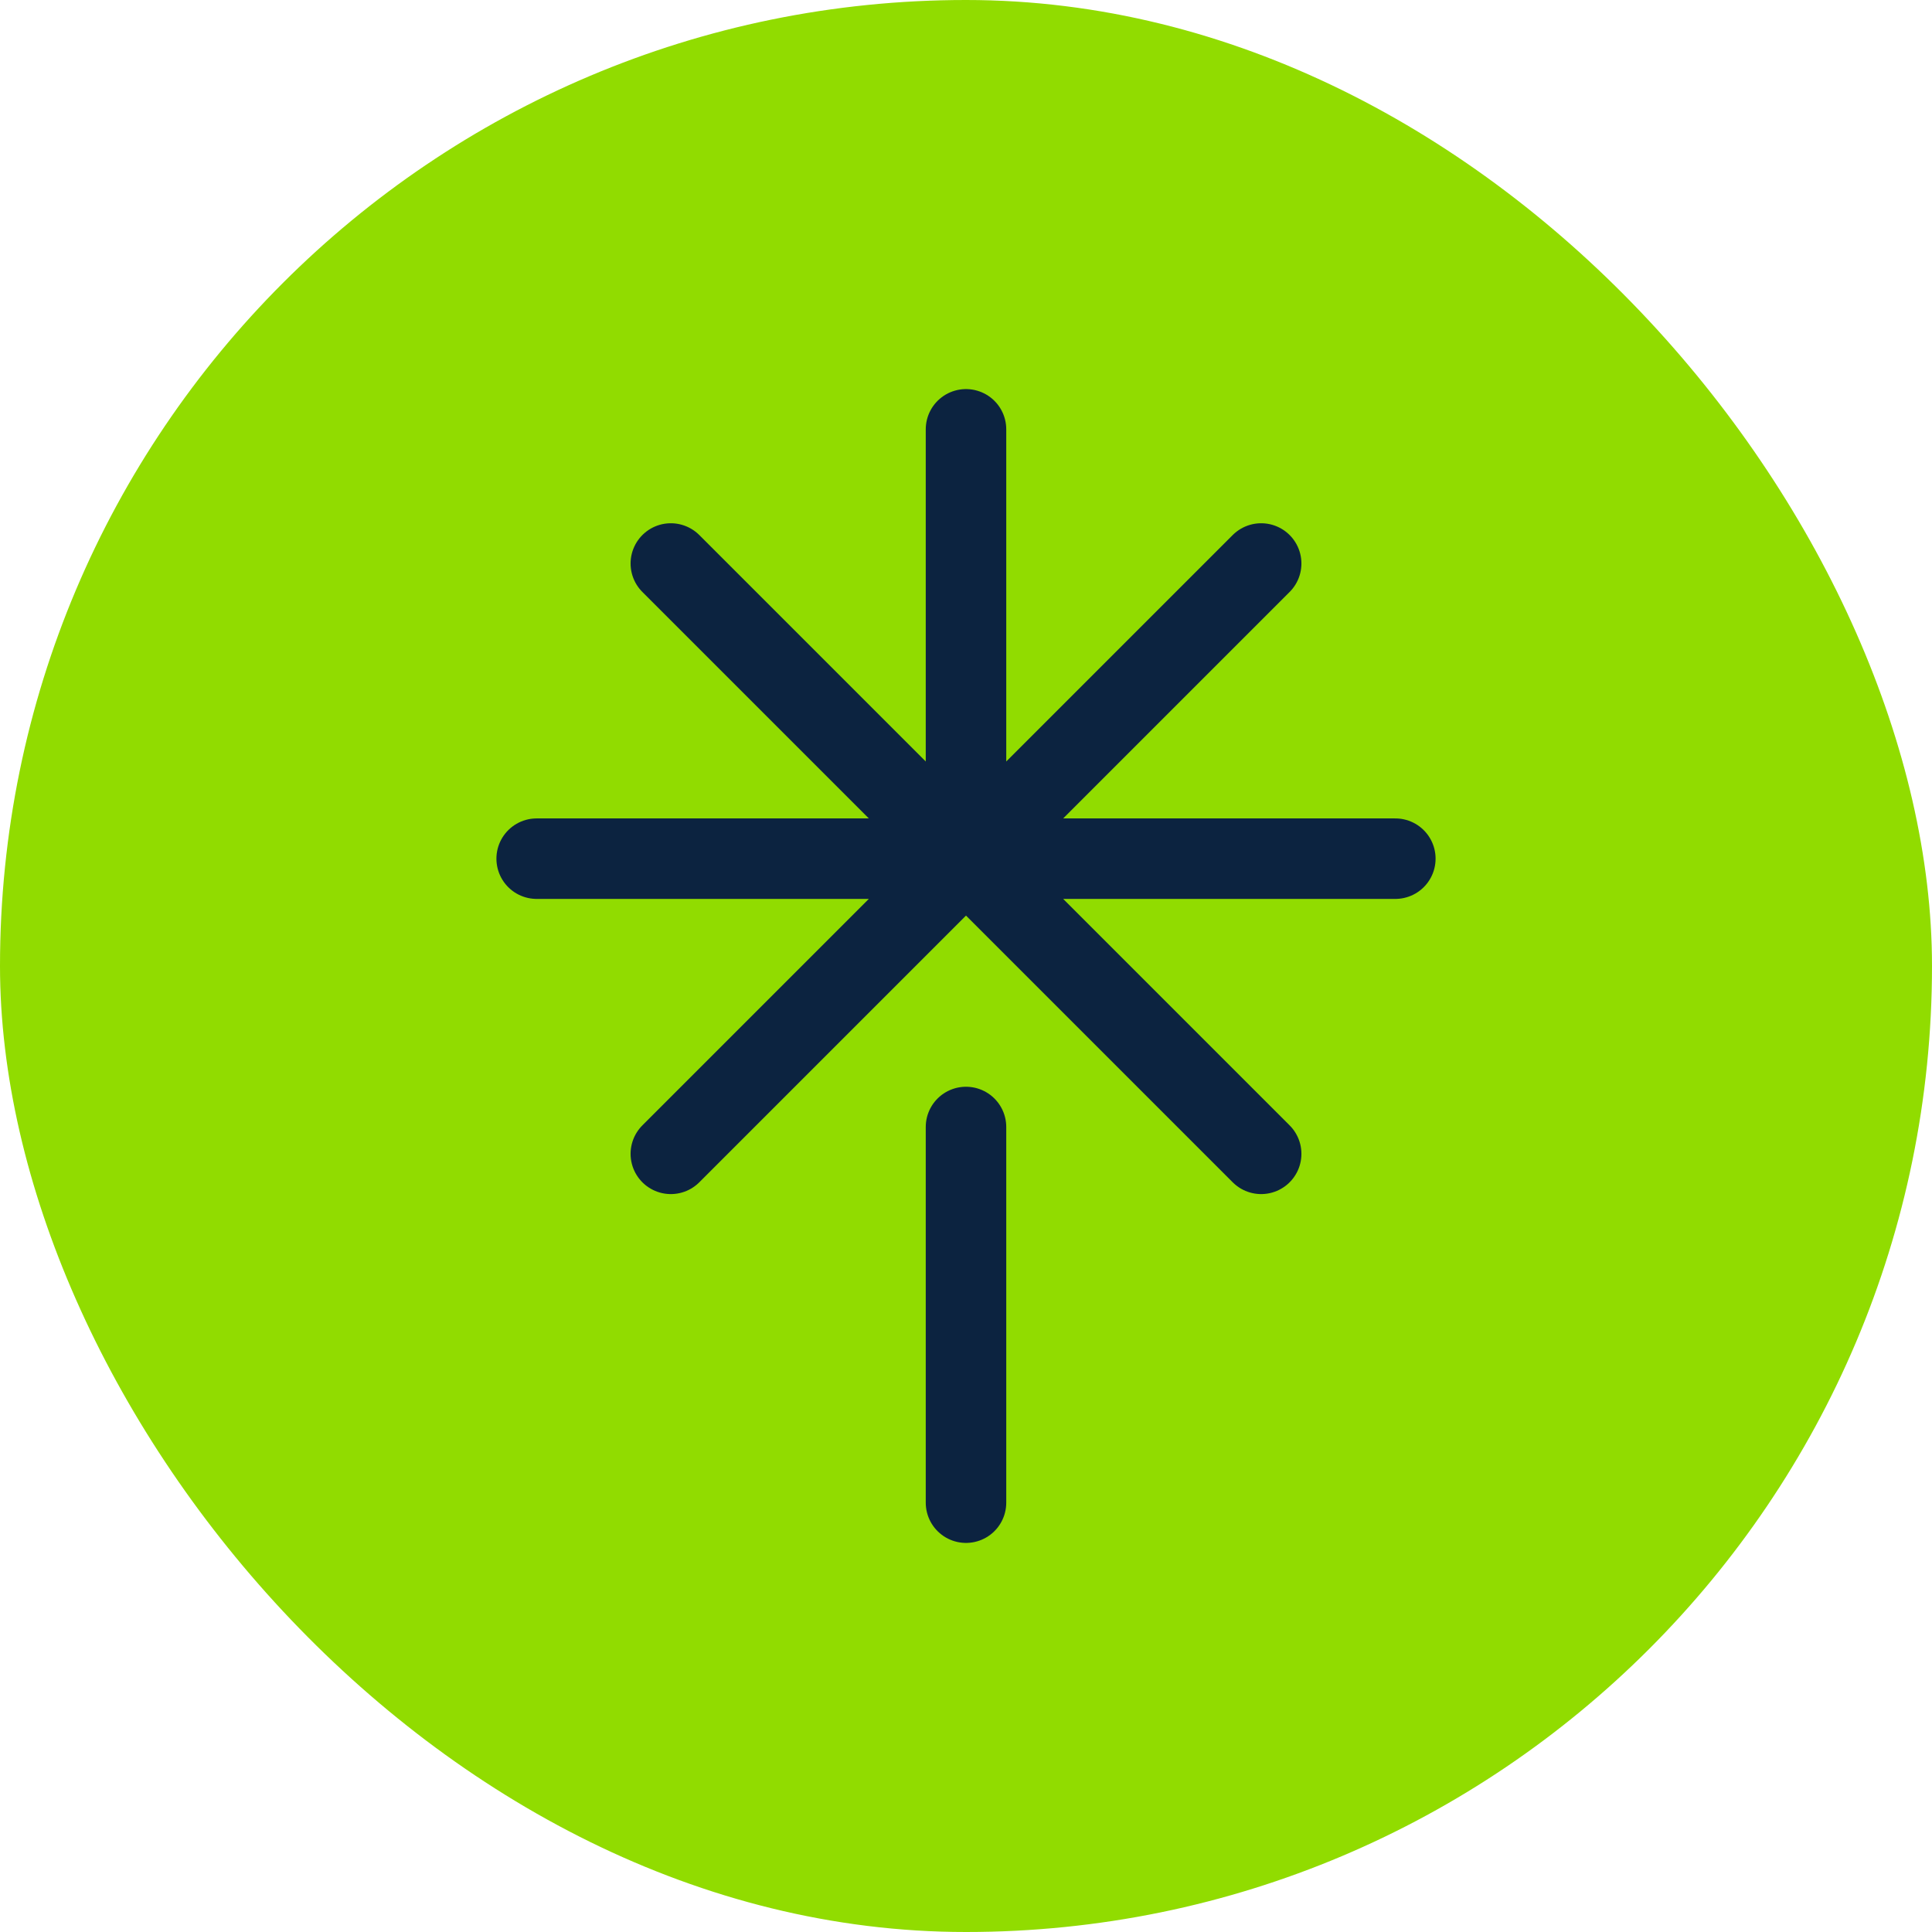
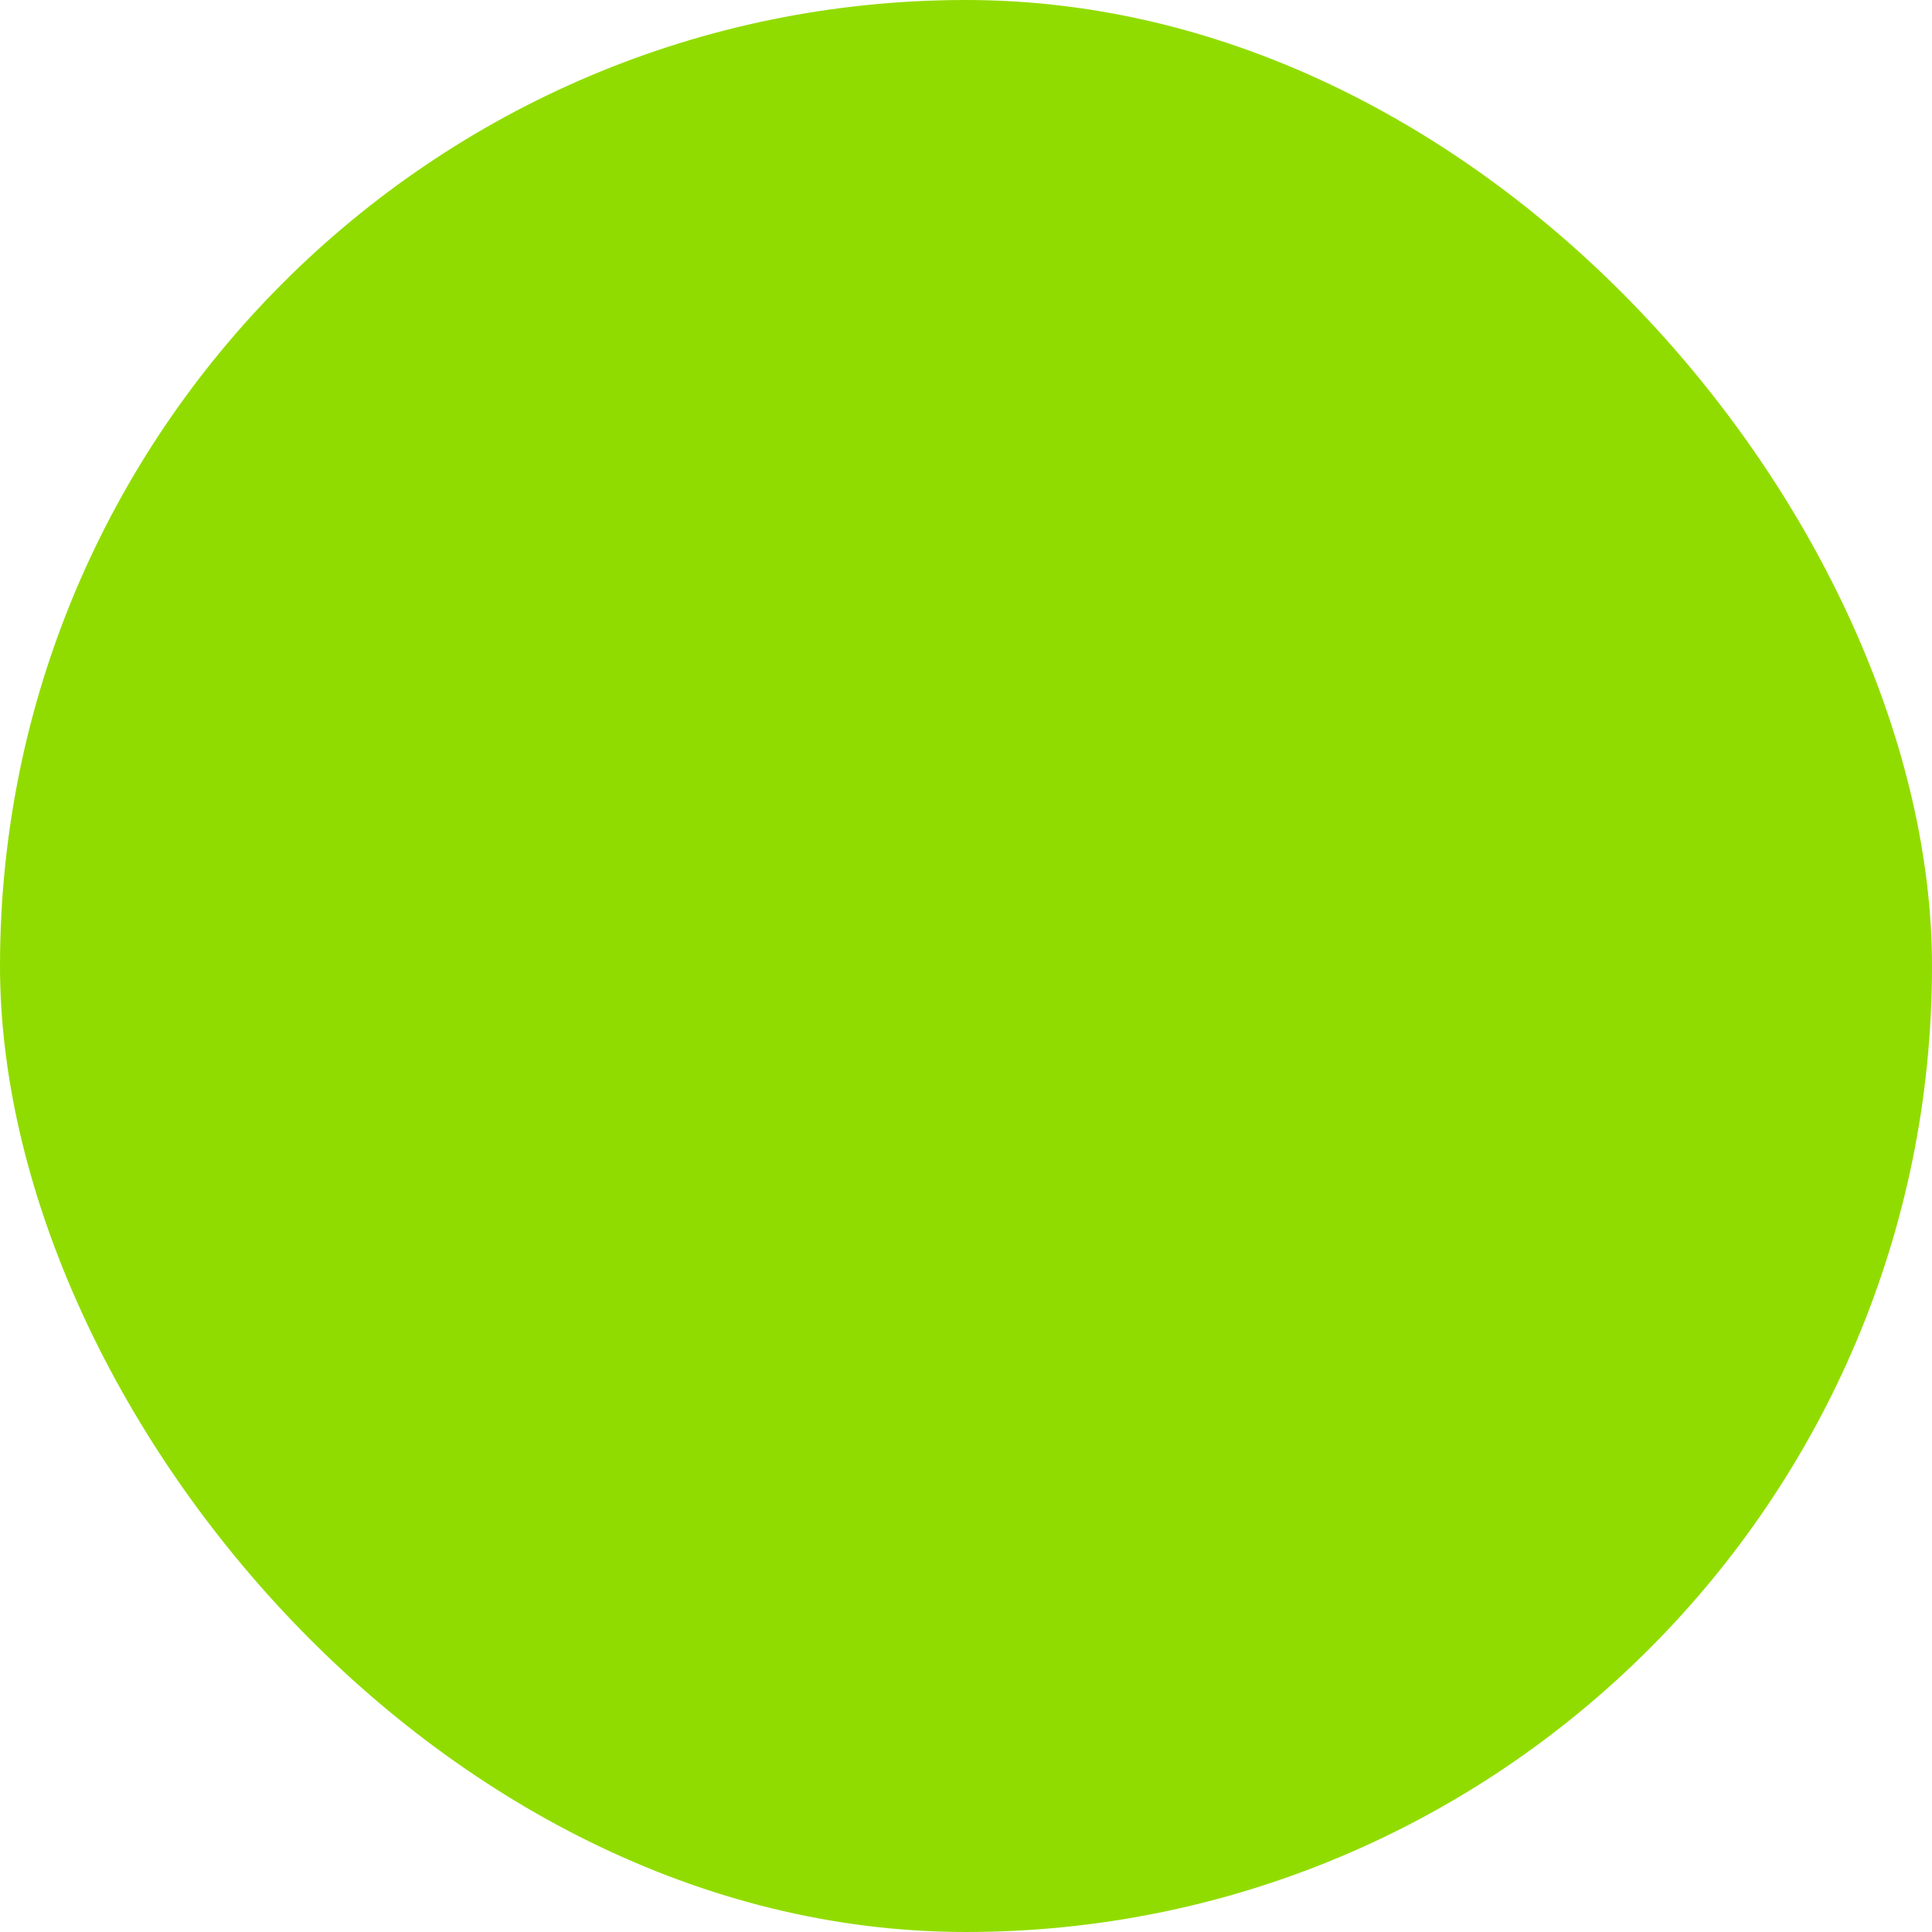
<svg xmlns="http://www.w3.org/2000/svg" width="72" height="72" viewBox="0 0 72 72" fill="none">
  <rect width="72" height="72" rx="36" fill="#91DC00" />
-   <path d="M20 32H52M25 21L47 43M25 43L47 21M36 32V16M36 42V56" stroke="#0C2340" stroke-width="3" stroke-linecap="round" stroke-linejoin="round" />
</svg>